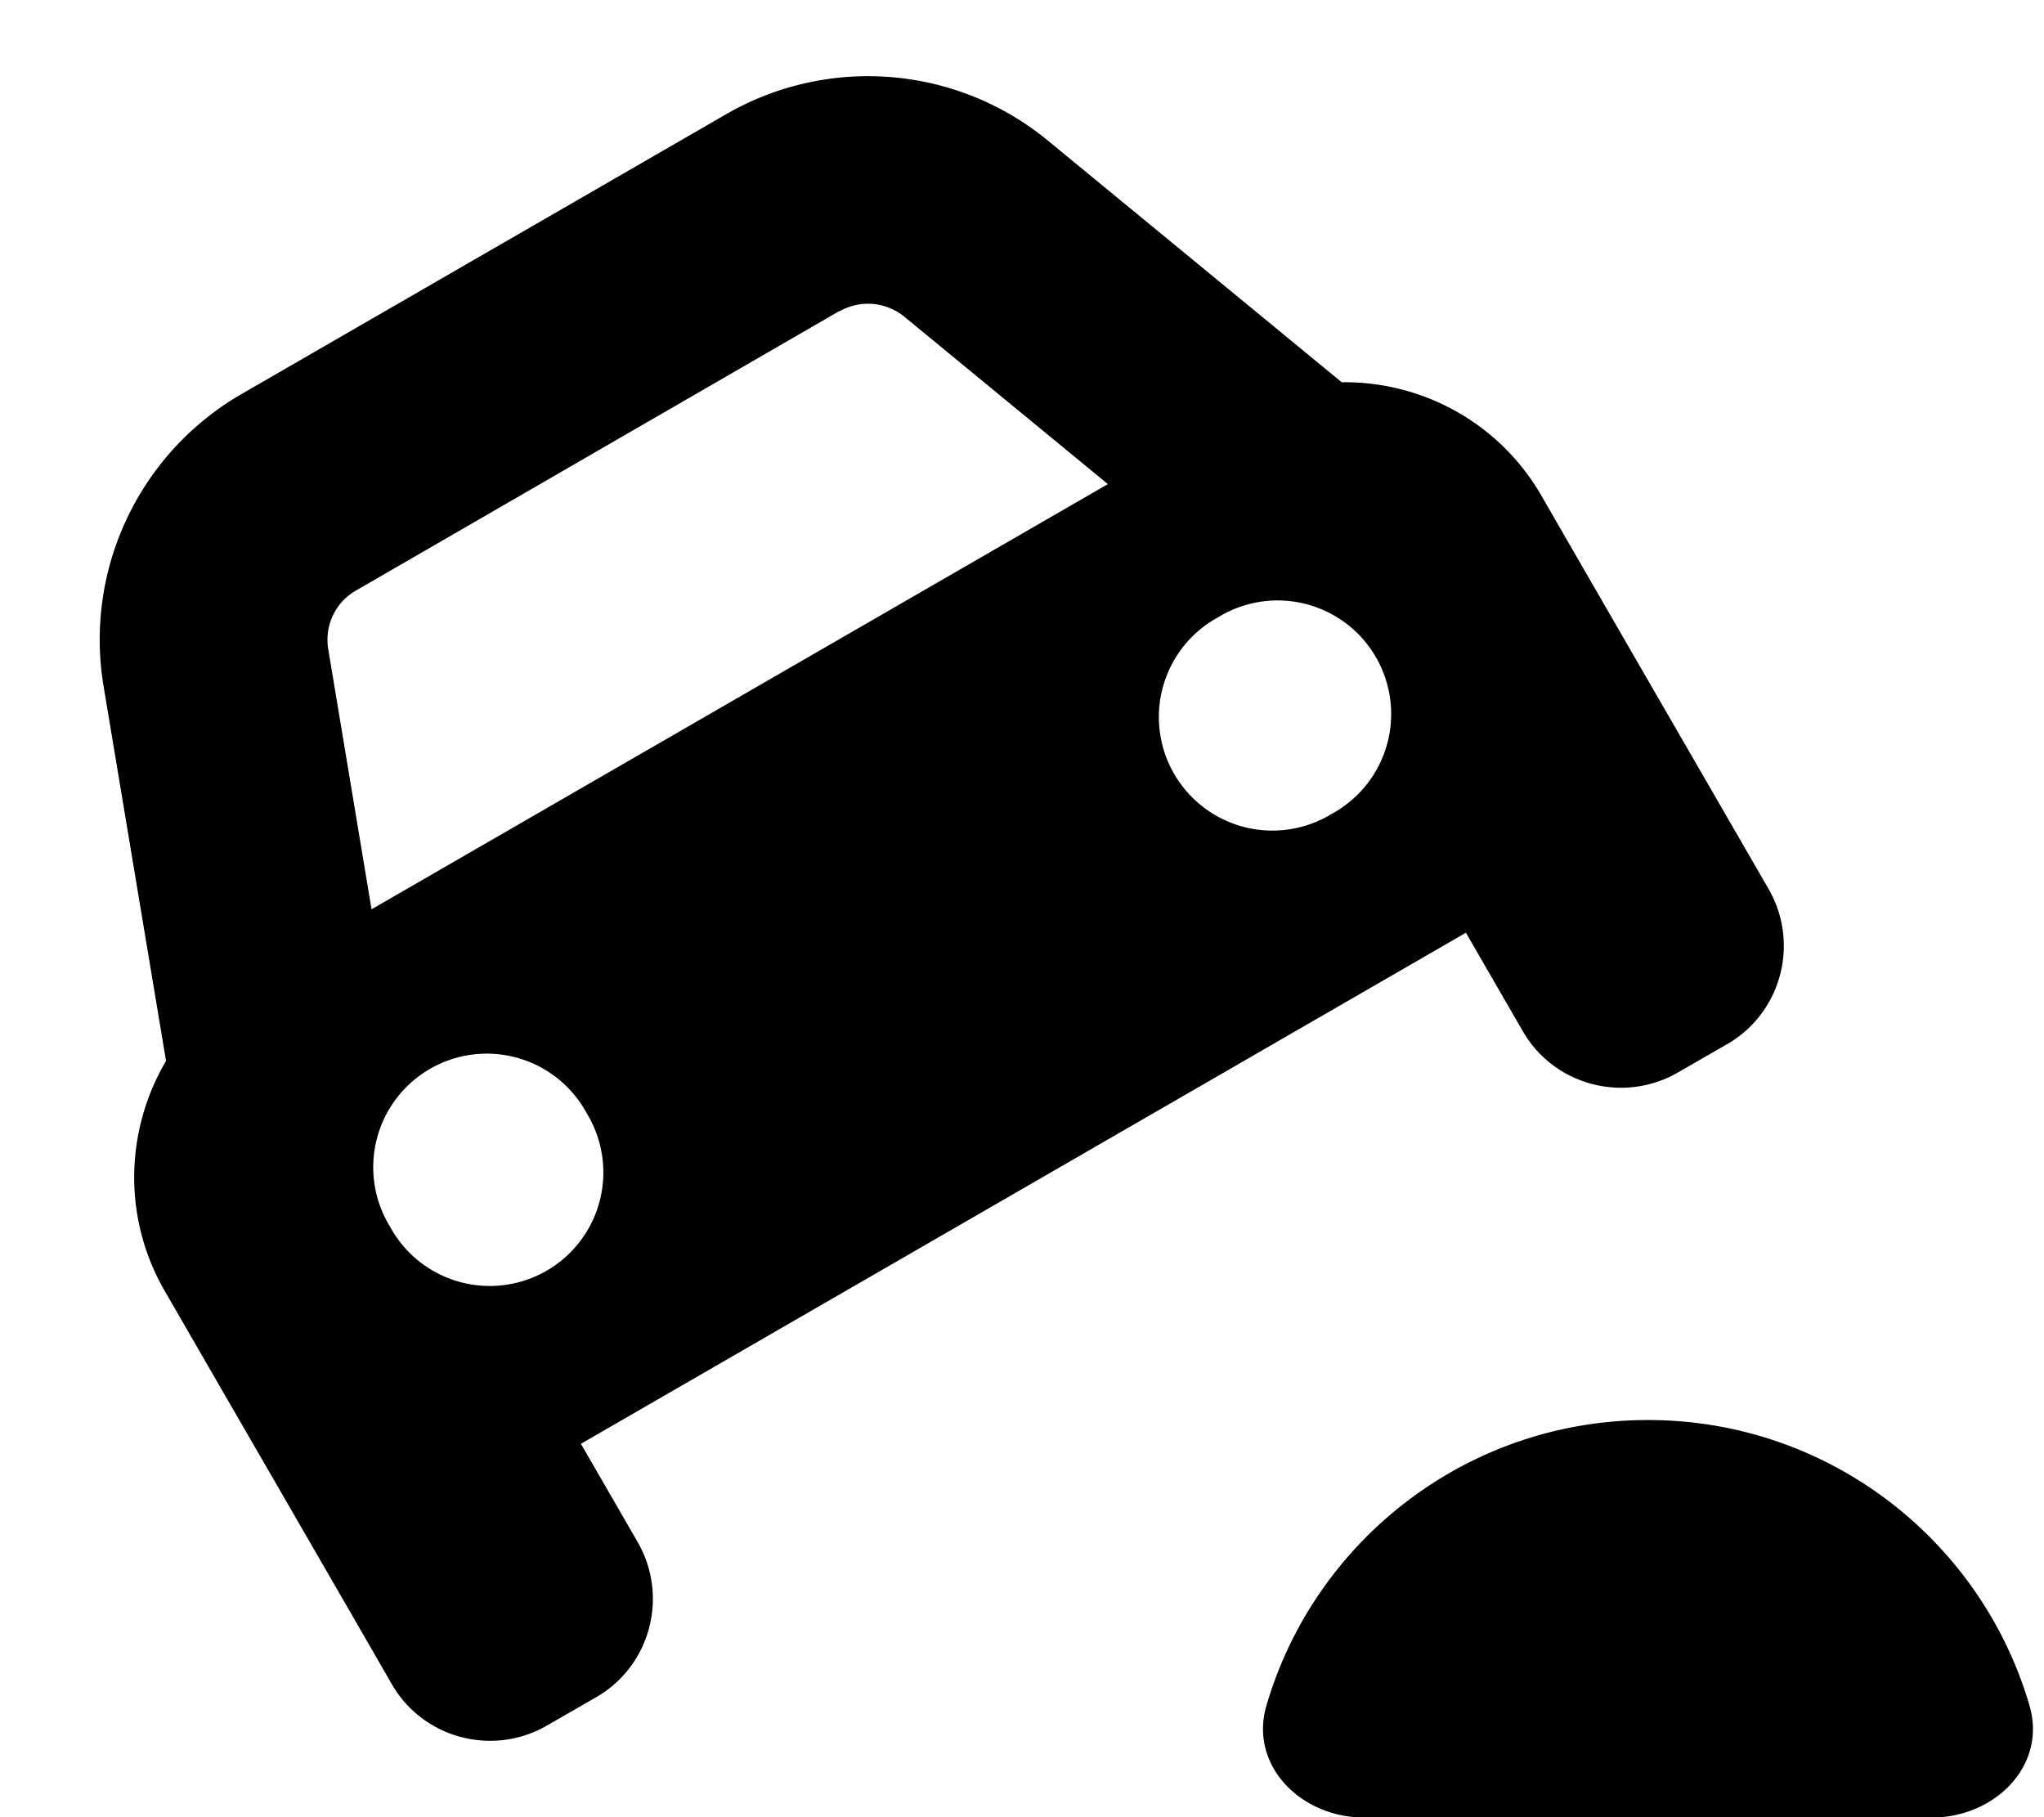
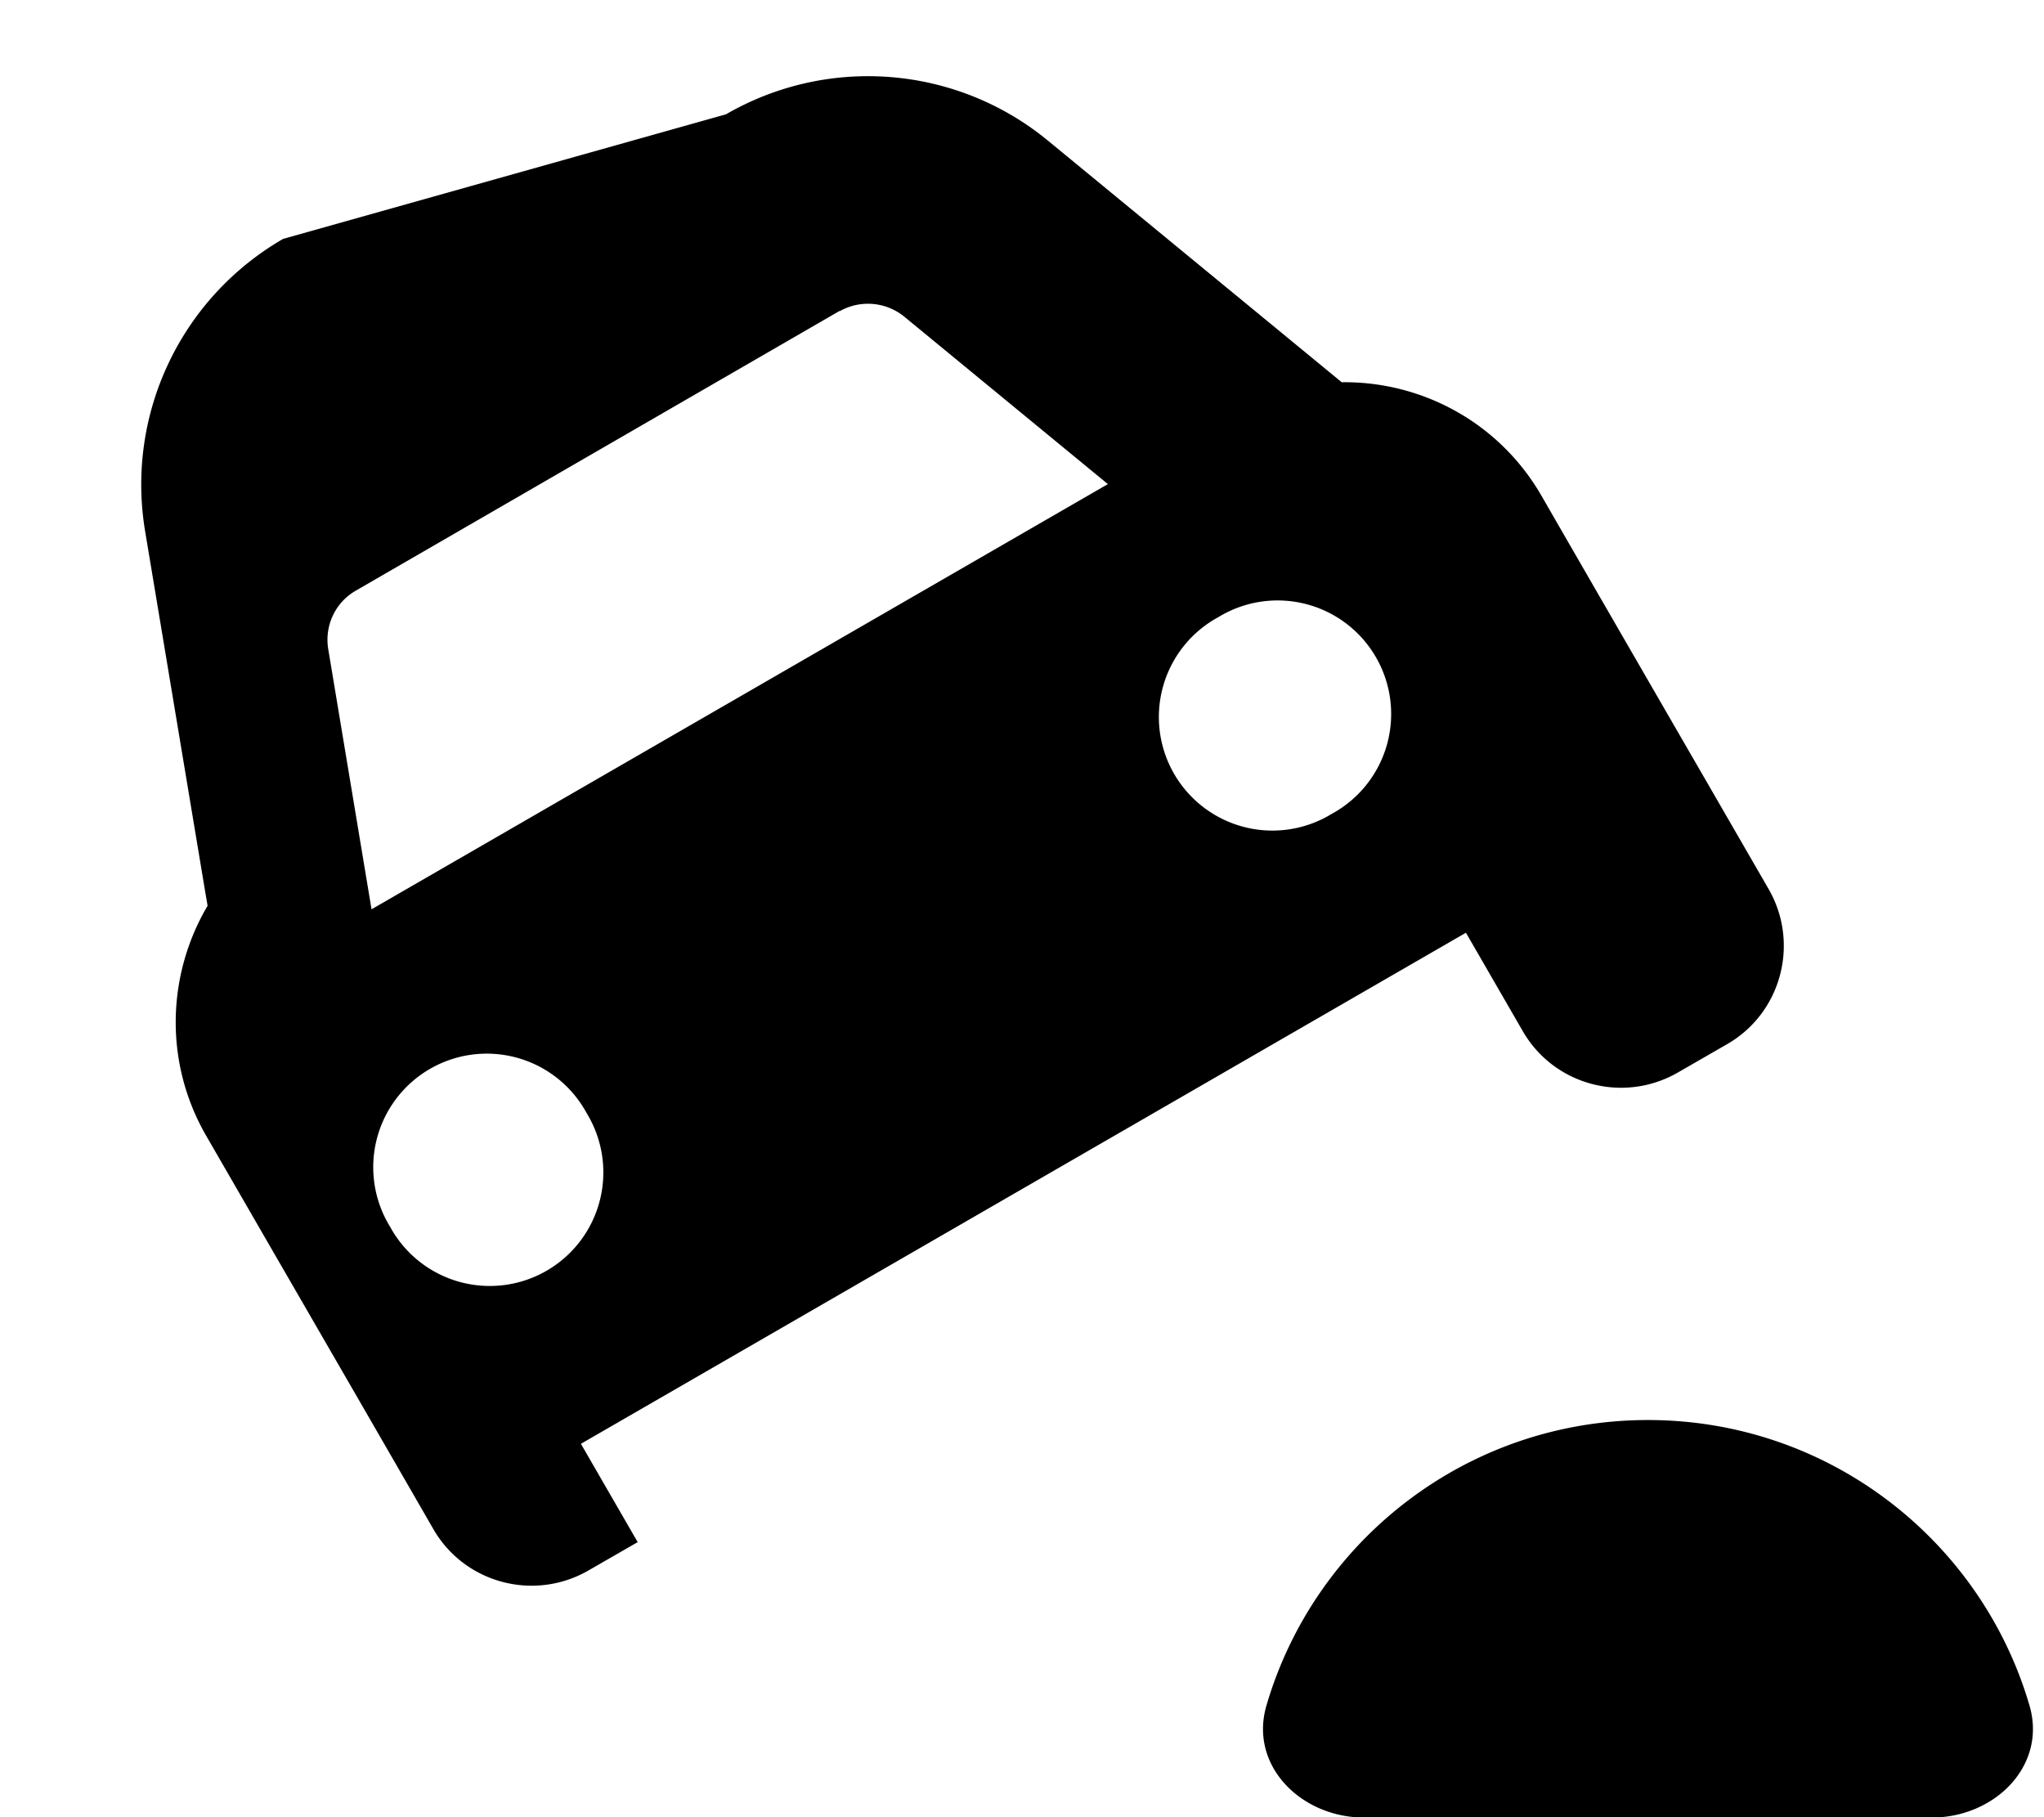
<svg xmlns="http://www.w3.org/2000/svg" viewBox="0 0 576 512">
-   <path fill="currentColor" d="M236.6 87.6L100.3 166.4c-5.8 3.3-8.9 9.9-7.8 16.5l12.2 73.3 207.5-119.8-57.4-47.2c-5.2-4.2-12.4-4.8-18.2-1.5zm138.7 17.8l2.8 2.3c22.4-.3 44.3 11.2 56.3 32 8 13.9 24 41.6 48 83.1l16 27.7c8.8 15.3 3.6 34.9-11.7 43.7l-13.9 8c-15.3 8.8-34.9 3.6-43.7-11.7l-16-27.7-249.4 144 16 27.7c8.8 15.3 3.6 34.9-11.7 43.7l-13.9 8c-15.3 8.8-34.9 3.6-43.7-11.7-8-13.9-24-41.6-48-83.1l-16-27.7c-12-20.8-11-45.5 .4-64.8l-.6-3.5-17-102c-5.5-32.9 10-65.7 38.9-82.4L204.6 32.2c28.9-16.7 65.1-13.7 90.8 7.5l79.9 65.7zm0 123.9a32 32 0 1 0 -32-55.4 32 32 0 1 0 32 55.4zM109.9 345.6a32 32 0 1 0 55.4-32 32 32 0 1 0 -55.4 32zm462 134.9c5 17-9.8 31.6-27.5 31.6l-160 0c-17.7 0-32.5-14.6-27.5-31.6 13.6-46.5 56.6-80.4 107.5-80.4s93.9 33.9 107.5 80.4z" />
+   <path fill="currentColor" d="M236.6 87.6L100.3 166.4c-5.8 3.3-8.9 9.9-7.8 16.5l12.2 73.3 207.5-119.8-57.4-47.2c-5.2-4.2-12.4-4.8-18.2-1.5zm138.7 17.8l2.8 2.3c22.4-.3 44.3 11.2 56.3 32 8 13.9 24 41.6 48 83.1l16 27.7c8.8 15.3 3.6 34.9-11.7 43.7l-13.9 8c-15.3 8.8-34.9 3.6-43.7-11.7l-16-27.7-249.4 144 16 27.7l-13.9 8c-15.3 8.8-34.9 3.6-43.7-11.7-8-13.9-24-41.6-48-83.1l-16-27.7c-12-20.8-11-45.5 .4-64.8l-.6-3.5-17-102c-5.5-32.9 10-65.7 38.9-82.4L204.6 32.2c28.9-16.7 65.1-13.7 90.8 7.5l79.9 65.7zm0 123.9a32 32 0 1 0 -32-55.4 32 32 0 1 0 32 55.4zM109.9 345.6a32 32 0 1 0 55.4-32 32 32 0 1 0 -55.4 32zm462 134.9c5 17-9.8 31.6-27.5 31.6l-160 0c-17.7 0-32.5-14.6-27.5-31.6 13.6-46.5 56.6-80.4 107.5-80.4s93.9 33.9 107.5 80.4z" />
</svg>